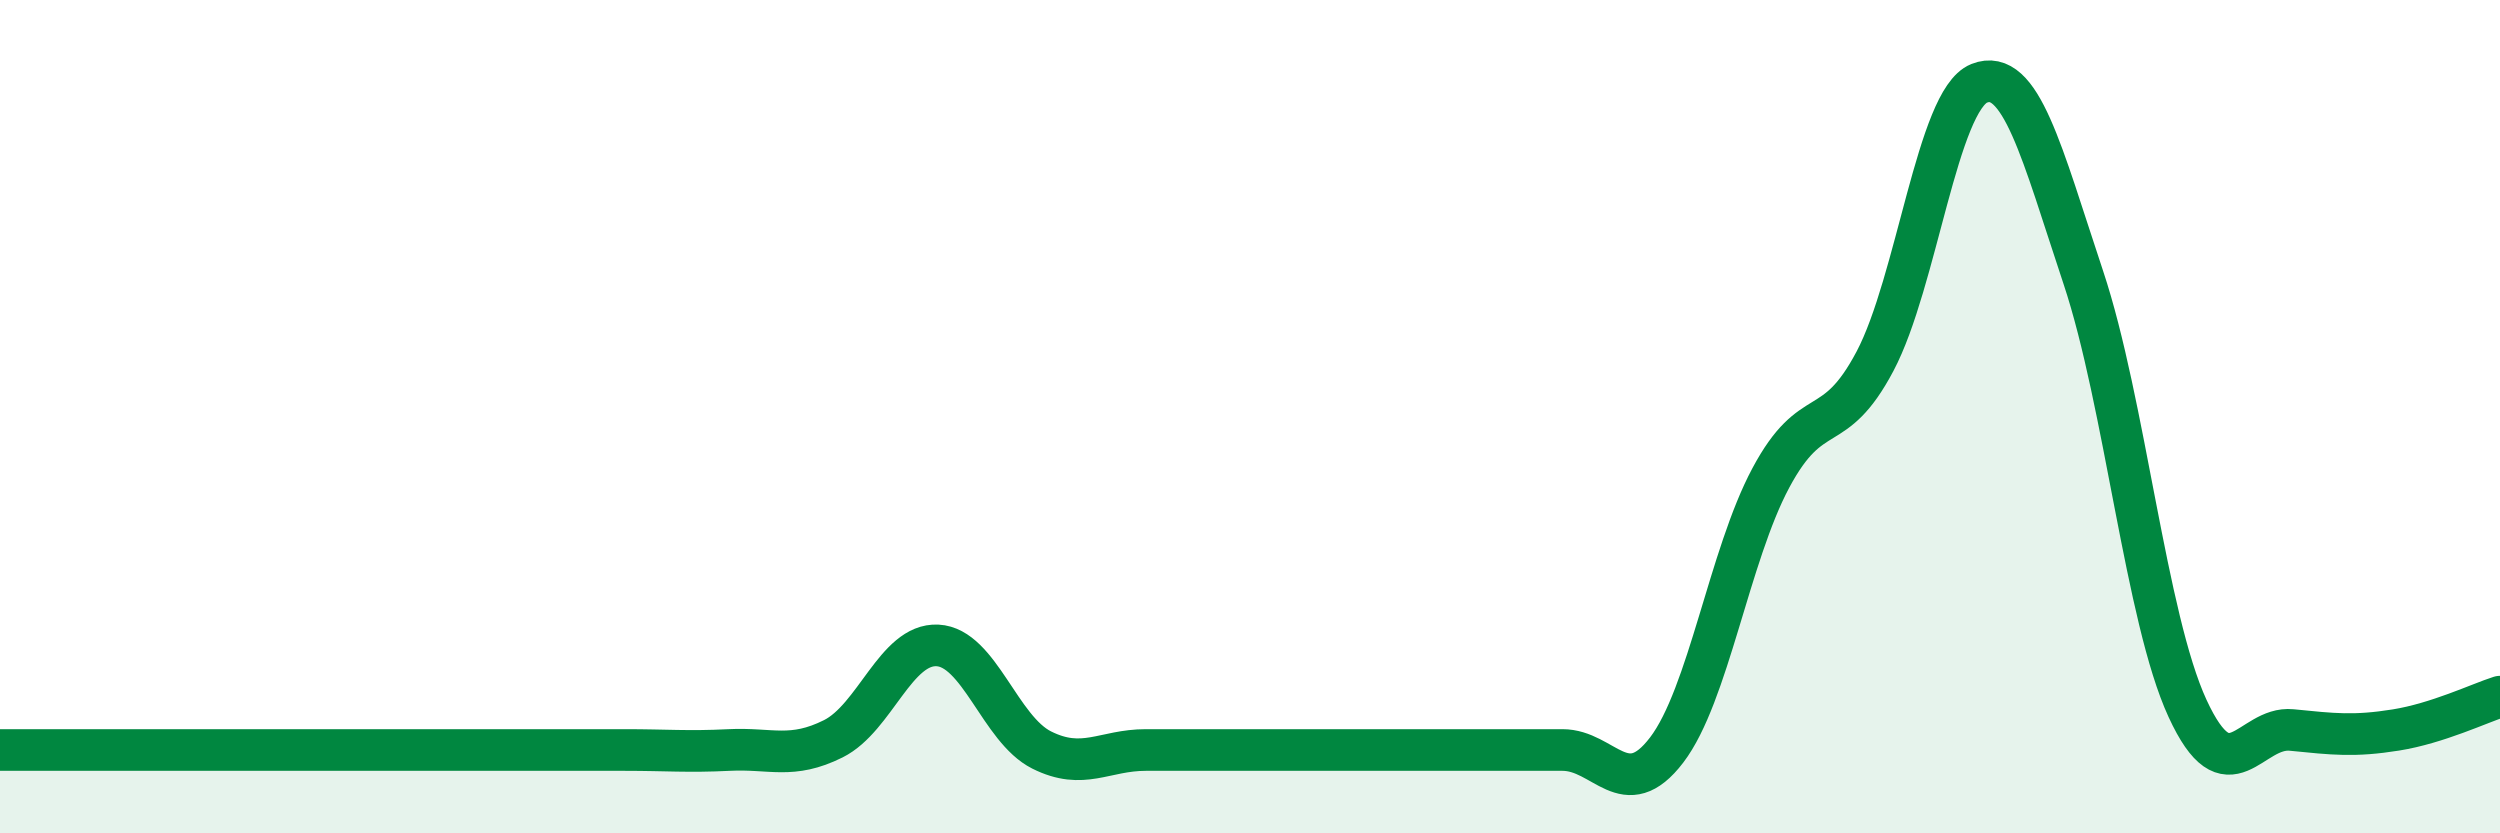
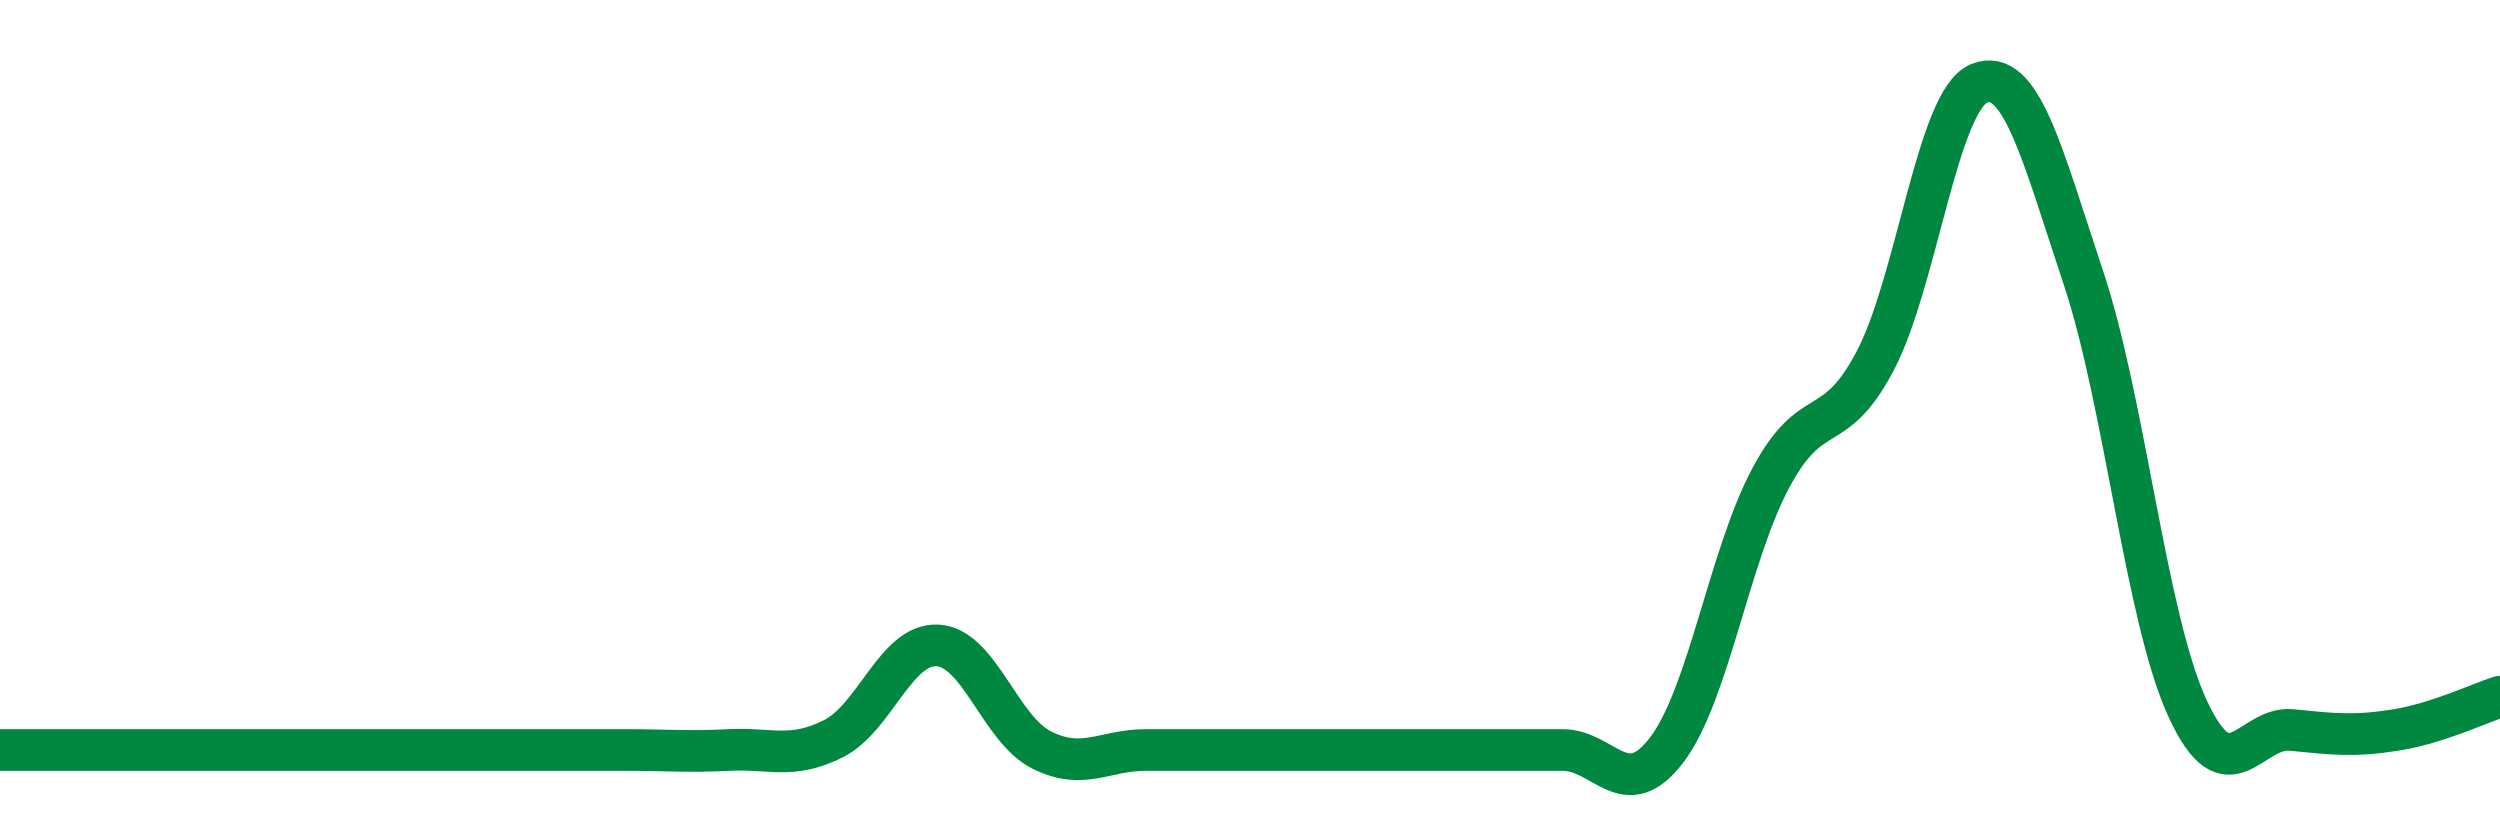
<svg xmlns="http://www.w3.org/2000/svg" width="60" height="20" viewBox="0 0 60 20">
-   <path d="M 0,18 C 0.5,18 1.5,18 2.5,18 C 3.5,18 4,18 5,18 C 6,18 6.5,18 7.5,18 C 8.5,18 9,18 10,18 C 11,18 11.5,18 12.5,18 C 13.5,18 14,18 15,18 C 16,18 16.5,18.05 17.5,18 C 18.5,17.95 19,18.23 20,17.73 C 21,17.23 21.5,15.44 22.5,15.49 C 23.5,15.54 24,17.5 25,18 C 26,18.5 26.5,18 27.5,18 C 28.5,18 29,18 30,18 C 31,18 31.5,18 32.5,18 C 33.5,18 34,18 35,18 C 36,18 36.5,18 37.5,18 C 38.5,18 39,19.31 40,18 C 41,16.69 41.5,13.34 42.5,11.47 C 43.5,9.6 44,10.56 45,8.67 C 46,6.78 46.5,2.4 47.5,2 C 48.5,1.6 49,3.66 50,6.66 C 51,9.66 51.5,14.83 52.5,17 C 53.5,19.17 54,17.42 55,17.52 C 56,17.62 56.5,17.68 57.5,17.52 C 58.5,17.36 59.5,16.88 60,16.72L60 20L0 20Z" fill="#008740" opacity="0.1" stroke-linecap="round" stroke-linejoin="round" />
  <path d="M 0,18 C 0.5,18 1.5,18 2.5,18 C 3.5,18 4,18 5,18 C 6,18 6.5,18 7.5,18 C 8.5,18 9,18 10,18 C 11,18 11.5,18 12.5,18 C 13.5,18 14,18 15,18 C 16,18 16.5,18.05 17.5,18 C 18.5,17.95 19,18.23 20,17.73 C 21,17.23 21.5,15.44 22.5,15.49 C 23.5,15.54 24,17.5 25,18 C 26,18.5 26.5,18 27.5,18 C 28.5,18 29,18 30,18 C 31,18 31.5,18 32.5,18 C 33.5,18 34,18 35,18 C 36,18 36.5,18 37.5,18 C 38.5,18 39,19.31 40,18 C 41,16.69 41.5,13.34 42.5,11.47 C 43.5,9.6 44,10.56 45,8.67 C 46,6.78 46.5,2.4 47.5,2 C 48.5,1.6 49,3.66 50,6.66 C 51,9.66 51.5,14.83 52.5,17 C 53.5,19.17 54,17.42 55,17.52 C 56,17.62 56.5,17.68 57.5,17.52 C 58.5,17.36 59.5,16.88 60,16.72" stroke="#008740" stroke-width="1" fill="none" stroke-linecap="round" stroke-linejoin="round" />
</svg>